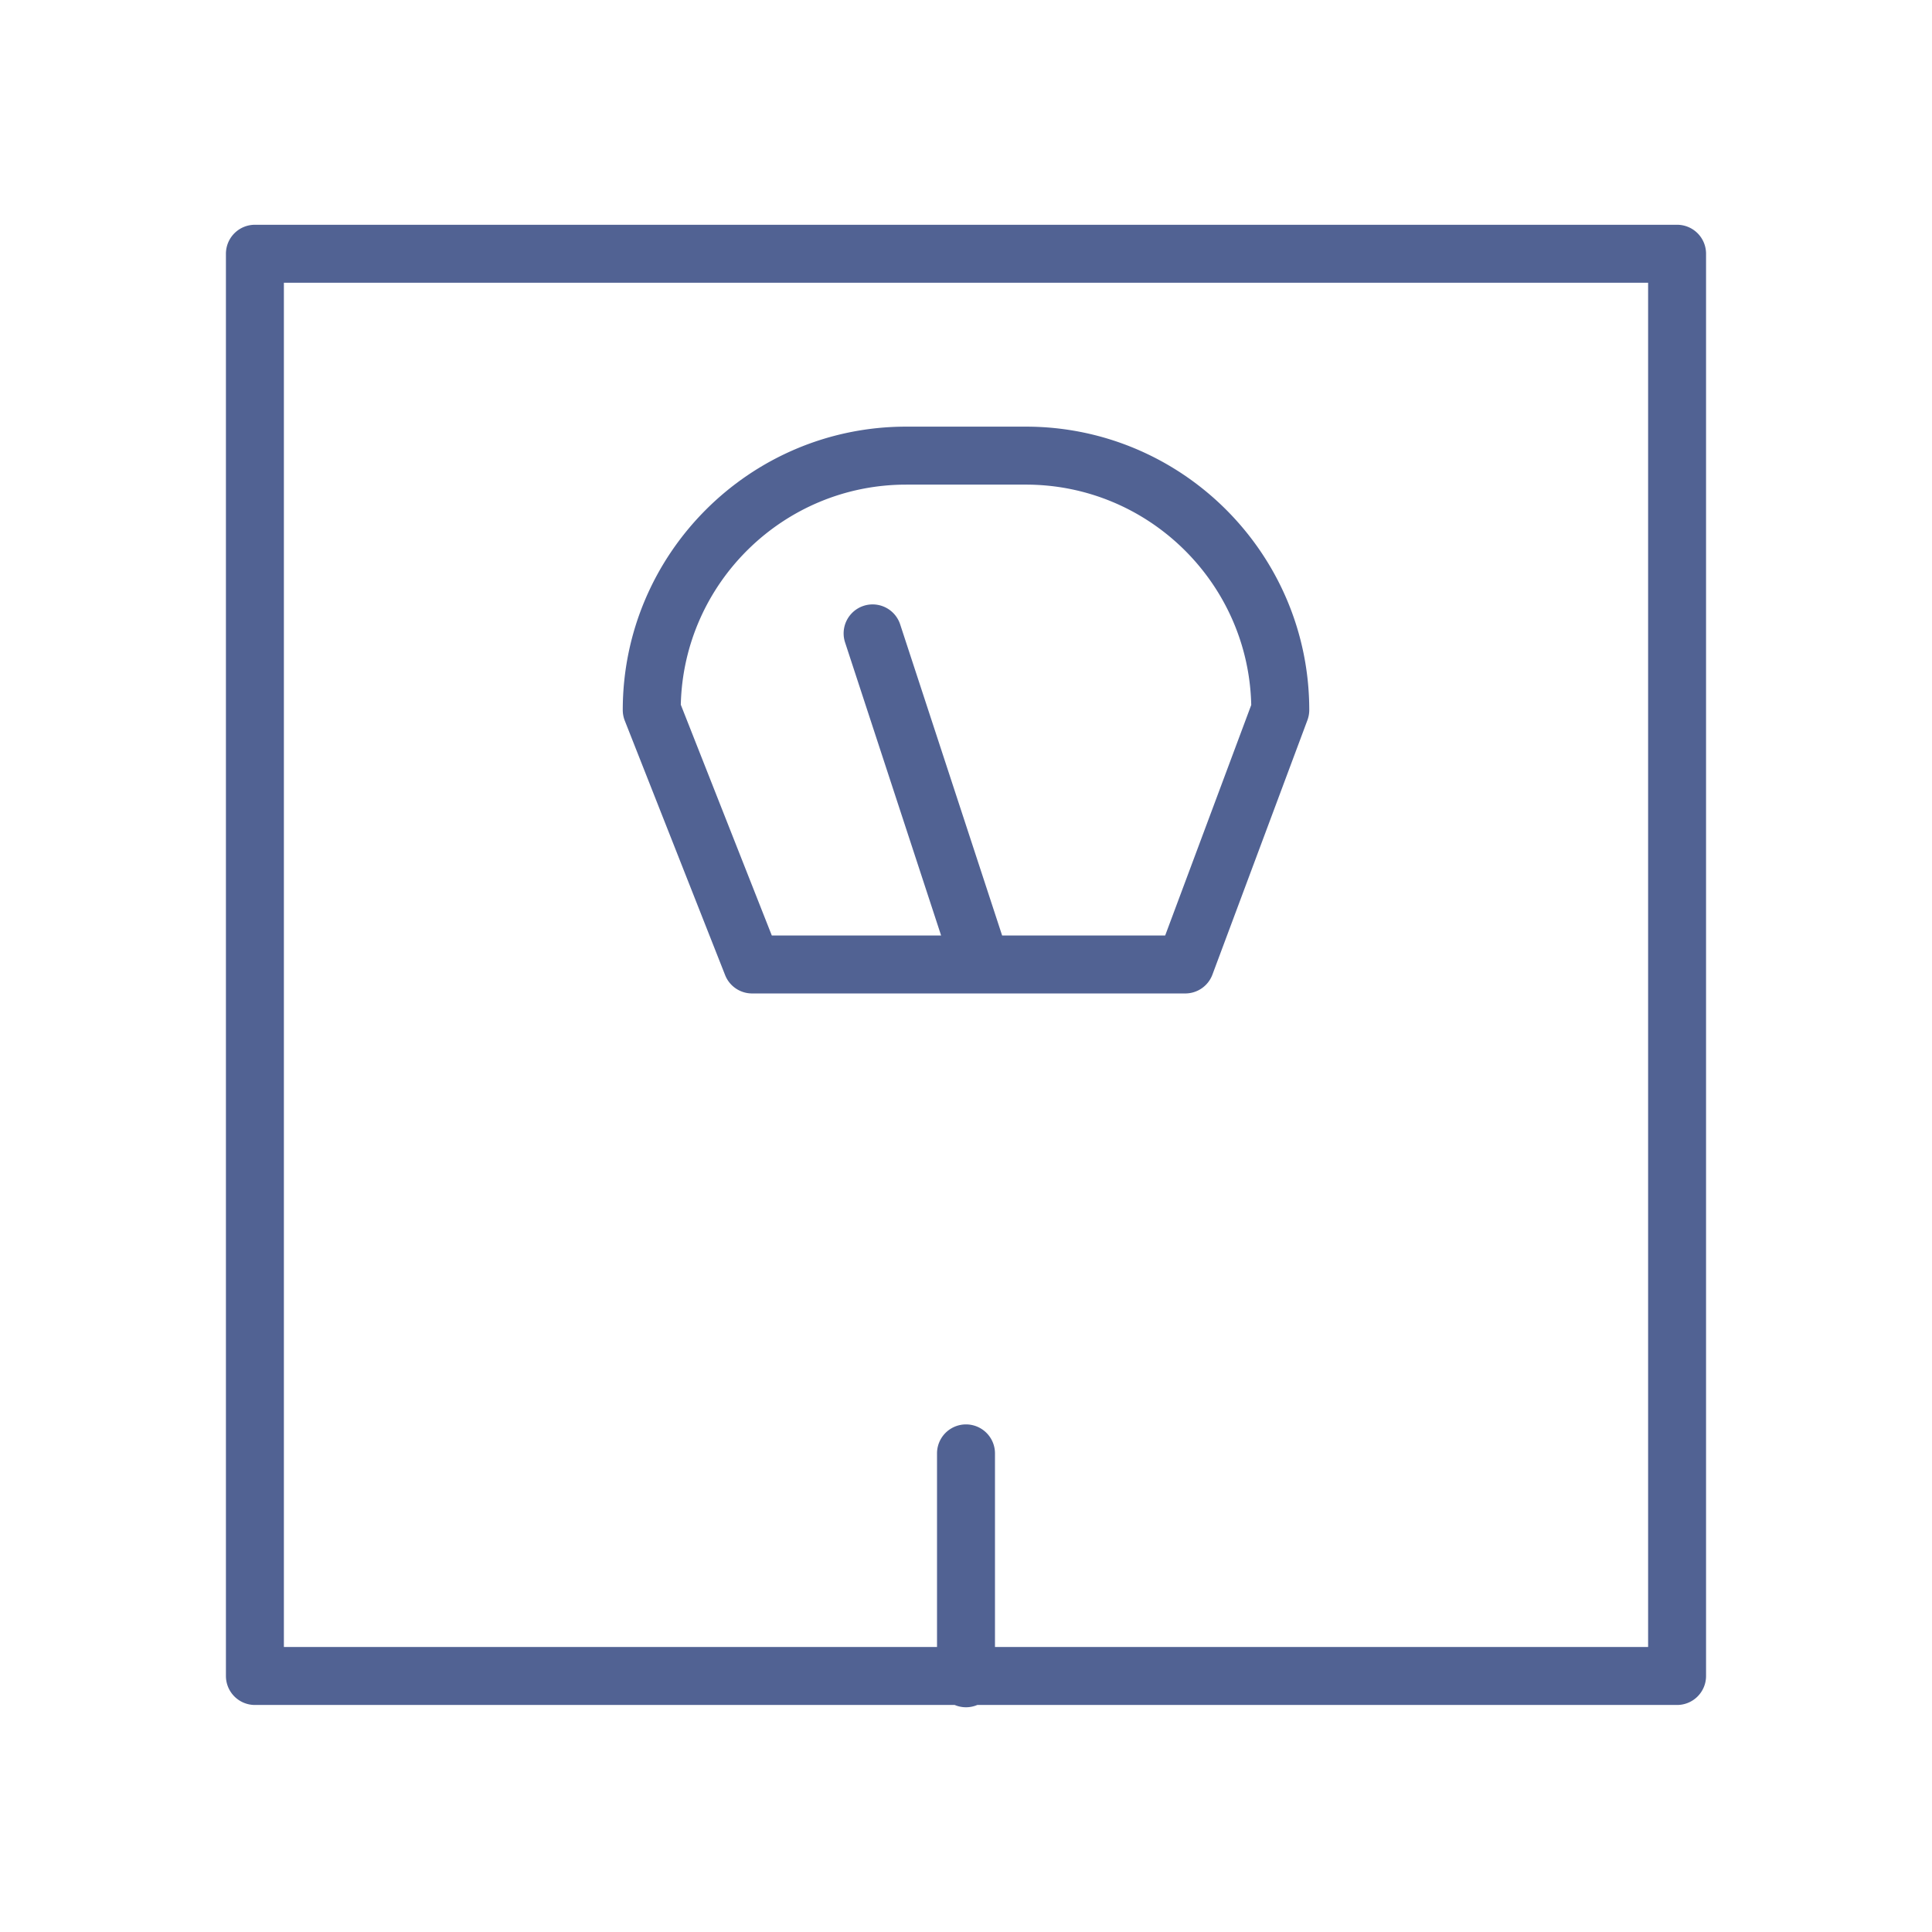
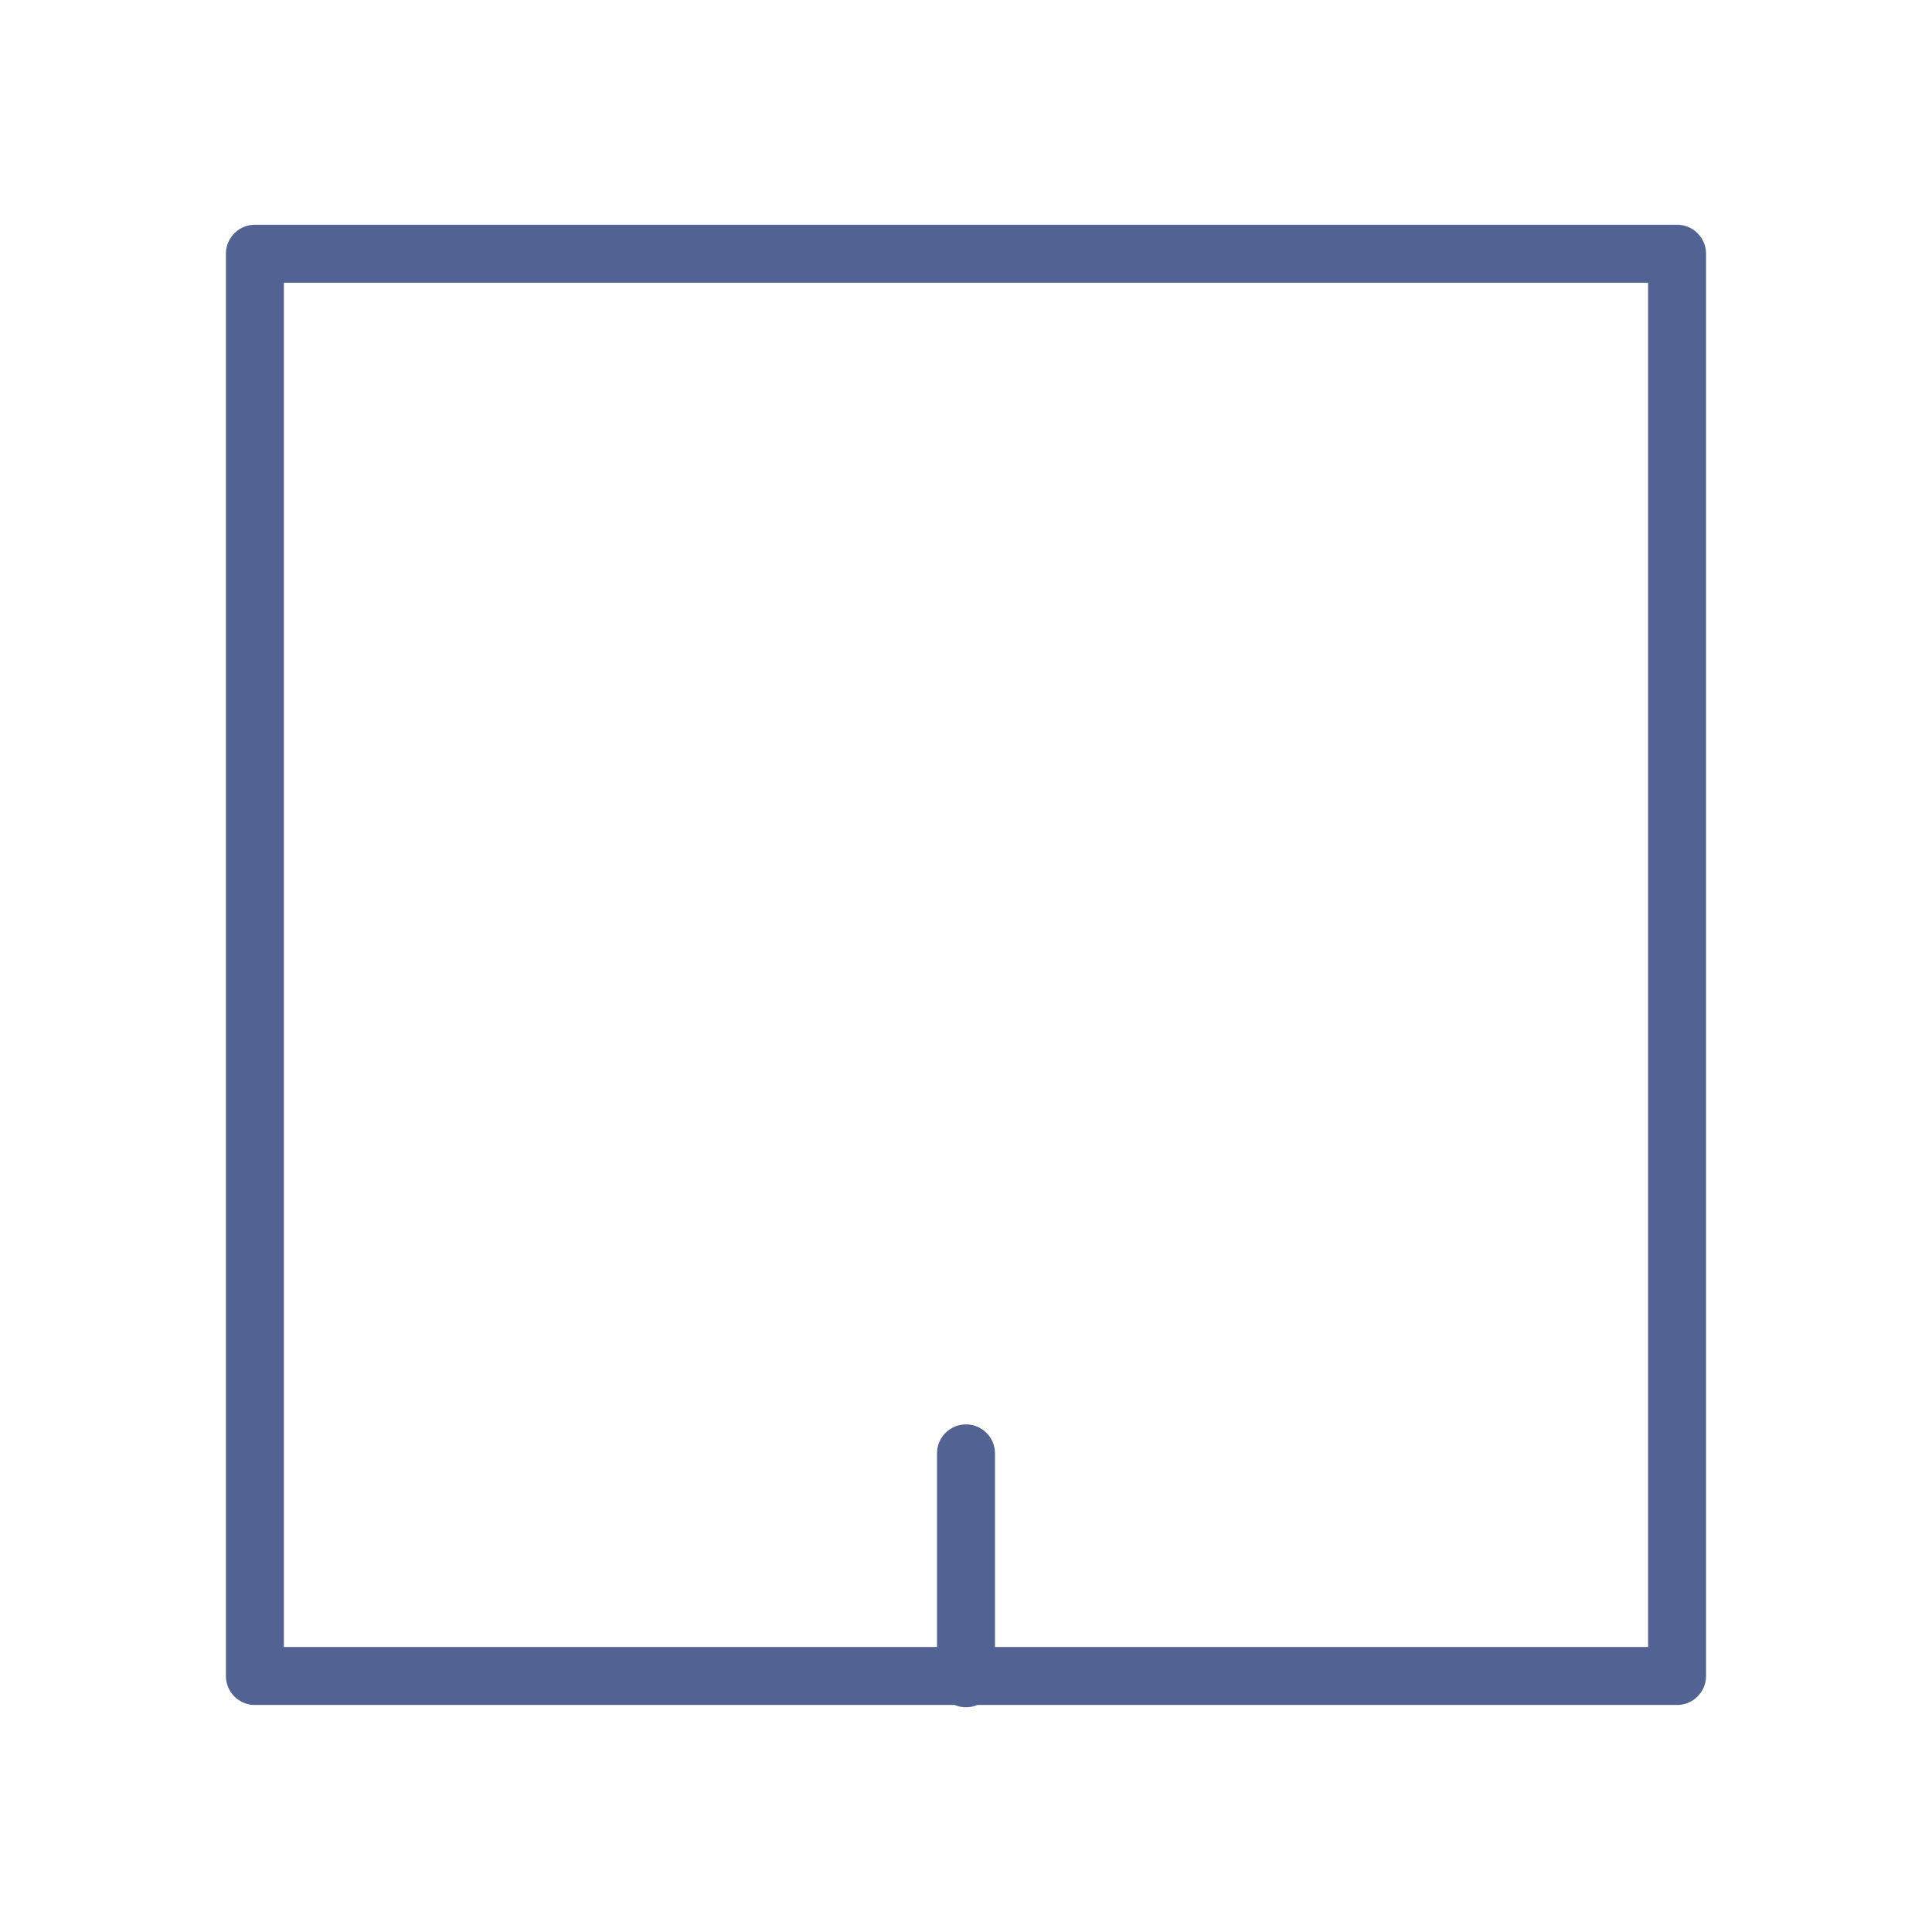
<svg xmlns="http://www.w3.org/2000/svg" viewBox="0 0 100 100" fill-rule="evenodd">
  <path d="M86.806 11.634H13.194a1.5 1.5 0 0 0-1.5 1.5v73.615a1.5 1.5 0 0 0 1.5 1.5h36.222a1.497 1.497 0 0 0 1.168 0h36.221a1.5 1.5 0 0 0 1.5-1.5V13.134a1.498 1.498 0 0 0-1.499-1.5zm-1.5 73.615H51.5V75.227a1.5 1.5 0 1 0-3 0v10.021H14.694V14.634h70.612v70.615z" fill="#516293" />
-   <path d="M37.532 50.471a1.5 1.5 0 0 0 1.396.95H61.35a1.5 1.5 0 0 0 1.405-.976l4.917-13.169c.062-.168.095-.346.095-.525 0-8.088-6.58-14.668-14.668-14.668h-6.197c-8.088 0-14.668 6.58-14.668 14.668 0 .188.036.375.104.55l5.194 13.17zm9.37-25.387h6.197c6.346 0 11.524 5.092 11.665 11.405l-4.455 11.932H51.87l-5.278-16.104a1.5 1.5 0 1 0-2.851.935l4.971 15.17h-8.763l-4.711-11.946c.147-6.307 5.323-11.392 11.664-11.392z" fill="#516293" />
</svg>